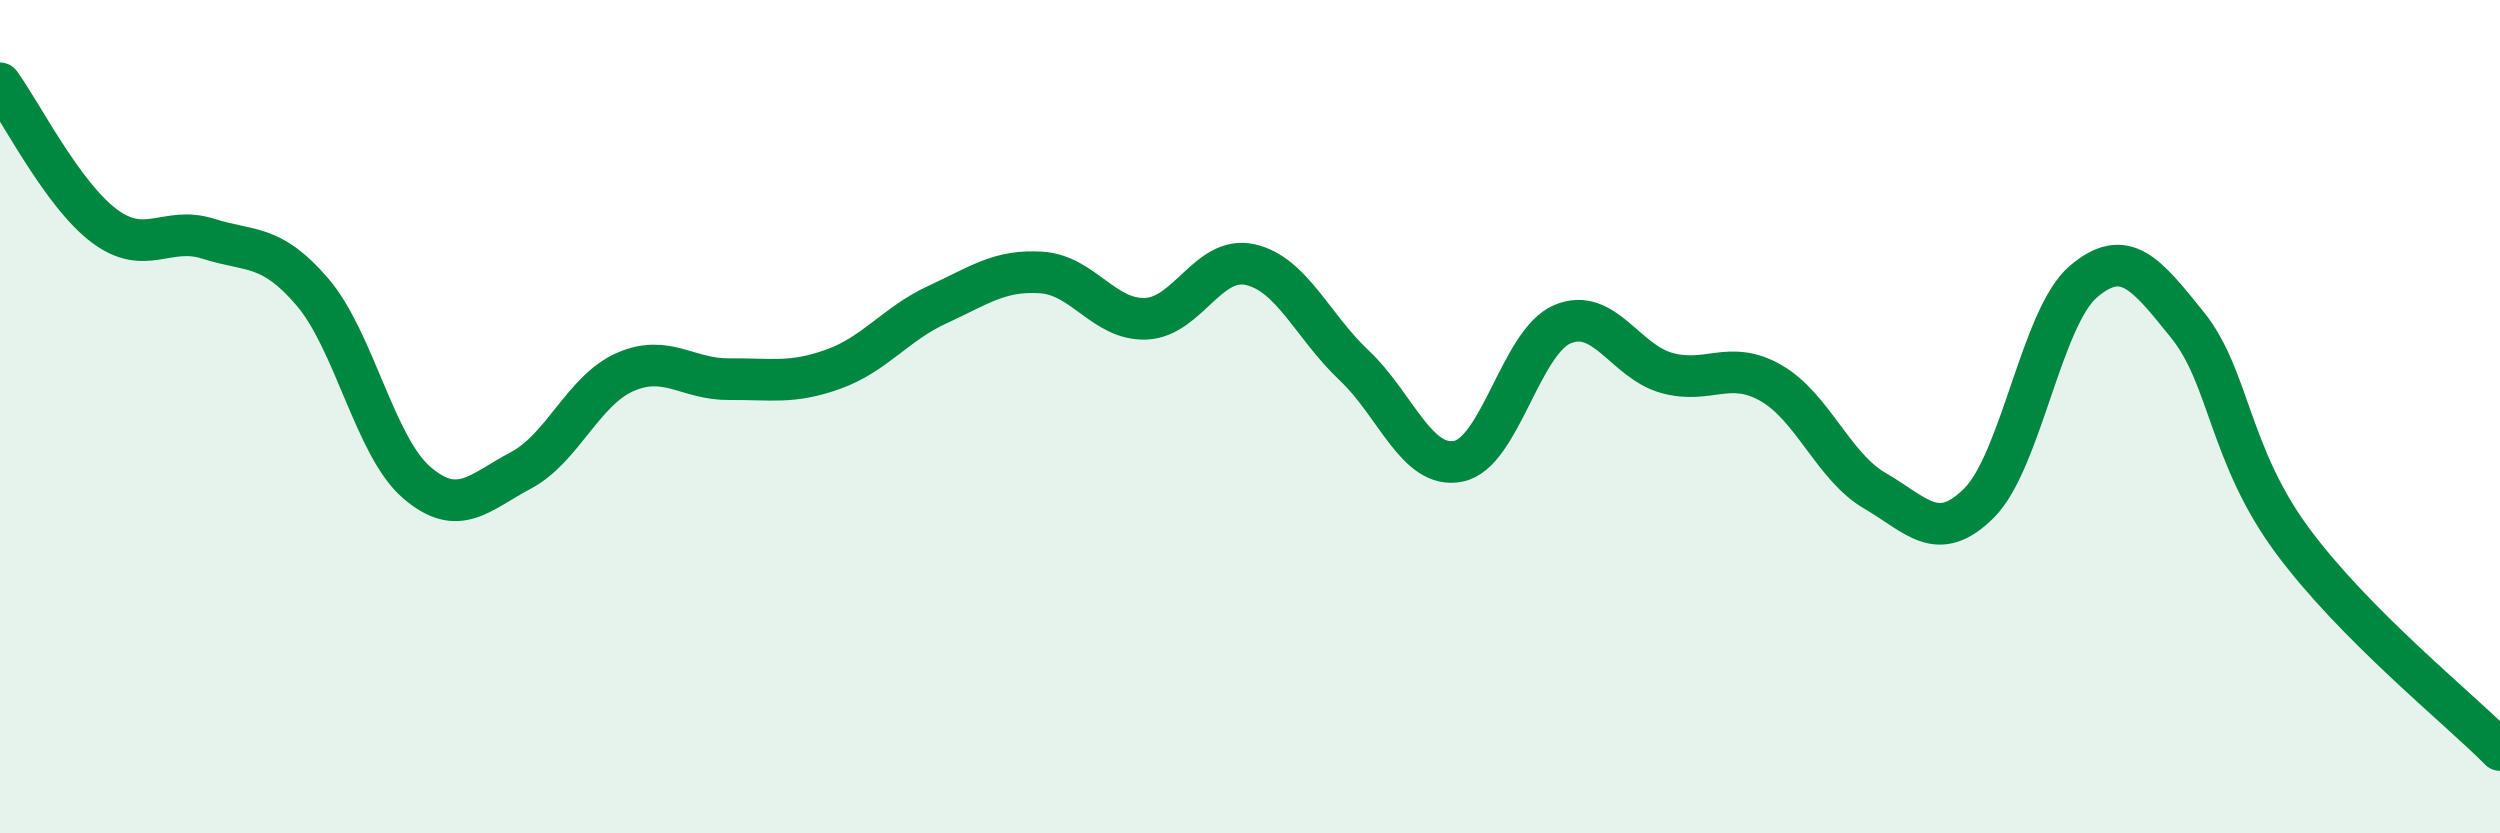
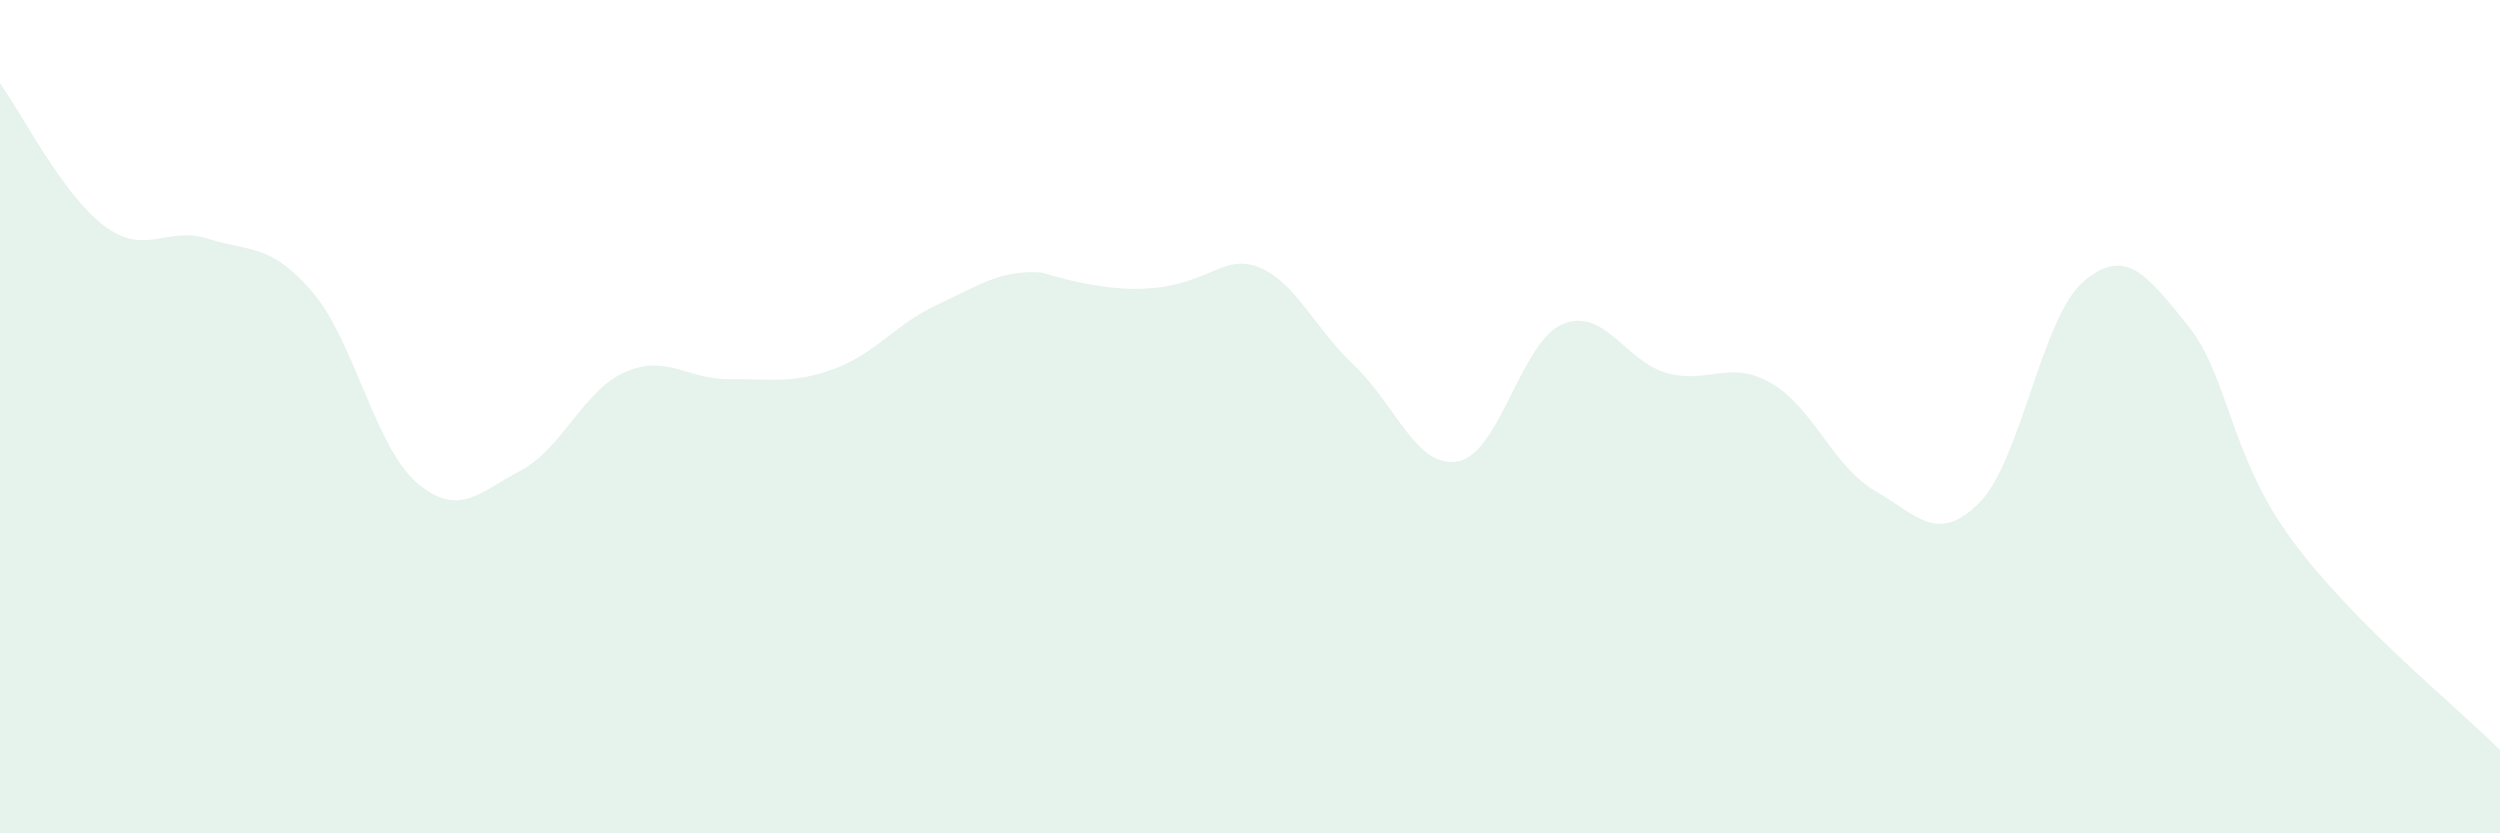
<svg xmlns="http://www.w3.org/2000/svg" width="60" height="20" viewBox="0 0 60 20">
-   <path d="M 0,2 C 0.5,2.68 1.5,4.67 2.5,5.42 C 3.5,6.17 4,5.41 5,5.73 C 6,6.05 6.5,5.84 7.5,7.01 C 8.5,8.18 9,10.72 10,11.58 C 11,12.44 11.5,11.82 12.5,11.29 C 13.5,10.76 14,9.37 15,8.93 C 16,8.49 16.5,9.11 17.5,9.1 C 18.5,9.09 19,9.22 20,8.86 C 21,8.5 21.5,7.77 22.5,7.31 C 23.5,6.85 24,6.47 25,6.54 C 26,6.61 26.5,7.69 27.5,7.65 C 28.5,7.61 29,6.13 30,6.35 C 31,6.57 31.5,7.83 32.5,8.77 C 33.5,9.71 34,11.27 35,11.07 C 36,10.87 36.5,8.2 37.5,7.78 C 38.5,7.36 39,8.67 40,8.95 C 41,9.23 41.5,8.62 42.5,9.19 C 43.5,9.76 44,11.2 45,11.78 C 46,12.36 46.5,13.07 47.5,12.07 C 48.5,11.07 49,7.61 50,6.76 C 51,5.91 51.5,6.56 52.5,7.8 C 53.5,9.04 53.5,10.91 55,12.95 C 56.5,14.99 59,16.99 60,18L60 20L0 20Z" fill="#008740" opacity="0.1" stroke-linecap="round" stroke-linejoin="round" />
-   <path d="M 0,2 C 0.5,2.68 1.5,4.67 2.5,5.42 C 3.5,6.17 4,5.41 5,5.73 C 6,6.05 6.5,5.84 7.5,7.01 C 8.5,8.18 9,10.72 10,11.58 C 11,12.44 11.5,11.82 12.5,11.29 C 13.5,10.76 14,9.37 15,8.93 C 16,8.49 16.5,9.11 17.5,9.1 C 18.5,9.09 19,9.22 20,8.86 C 21,8.5 21.5,7.77 22.5,7.31 C 23.5,6.85 24,6.47 25,6.54 C 26,6.61 26.5,7.69 27.5,7.65 C 28.5,7.61 29,6.13 30,6.35 C 31,6.57 31.5,7.83 32.5,8.77 C 33.5,9.71 34,11.27 35,11.07 C 36,10.87 36.5,8.2 37.5,7.78 C 38.5,7.36 39,8.67 40,8.95 C 41,9.23 41.5,8.62 42.5,9.19 C 43.5,9.76 44,11.2 45,11.78 C 46,12.36 46.5,13.07 47.5,12.07 C 48.5,11.07 49,7.61 50,6.76 C 51,5.91 51.5,6.56 52.5,7.8 C 53.5,9.04 53.5,10.91 55,12.95 C 56.5,14.99 59,16.99 60,18" stroke="#008740" stroke-width="1" fill="none" stroke-linecap="round" stroke-linejoin="round" />
+   <path d="M 0,2 C 0.5,2.68 1.5,4.67 2.5,5.42 C 3.5,6.17 4,5.41 5,5.73 C 6,6.05 6.5,5.84 7.5,7.01 C 8.5,8.18 9,10.72 10,11.58 C 11,12.44 11.5,11.82 12.5,11.29 C 13.5,10.76 14,9.37 15,8.93 C 16,8.49 16.5,9.11 17.5,9.1 C 18.5,9.09 19,9.22 20,8.86 C 21,8.5 21.5,7.77 22.5,7.31 C 23.5,6.85 24,6.47 25,6.54 C 28.5,7.61 29,6.13 30,6.35 C 31,6.57 31.5,7.83 32.5,8.77 C 33.5,9.71 34,11.27 35,11.07 C 36,10.87 36.5,8.2 37.5,7.78 C 38.5,7.36 39,8.67 40,8.95 C 41,9.23 41.5,8.62 42.5,9.19 C 43.5,9.76 44,11.2 45,11.78 C 46,12.36 46.5,13.07 47.5,12.07 C 48.5,11.07 49,7.61 50,6.76 C 51,5.91 51.5,6.56 52.5,7.8 C 53.5,9.04 53.5,10.91 55,12.95 C 56.5,14.99 59,16.99 60,18L60 20L0 20Z" fill="#008740" opacity="0.1" stroke-linecap="round" stroke-linejoin="round" />
</svg>